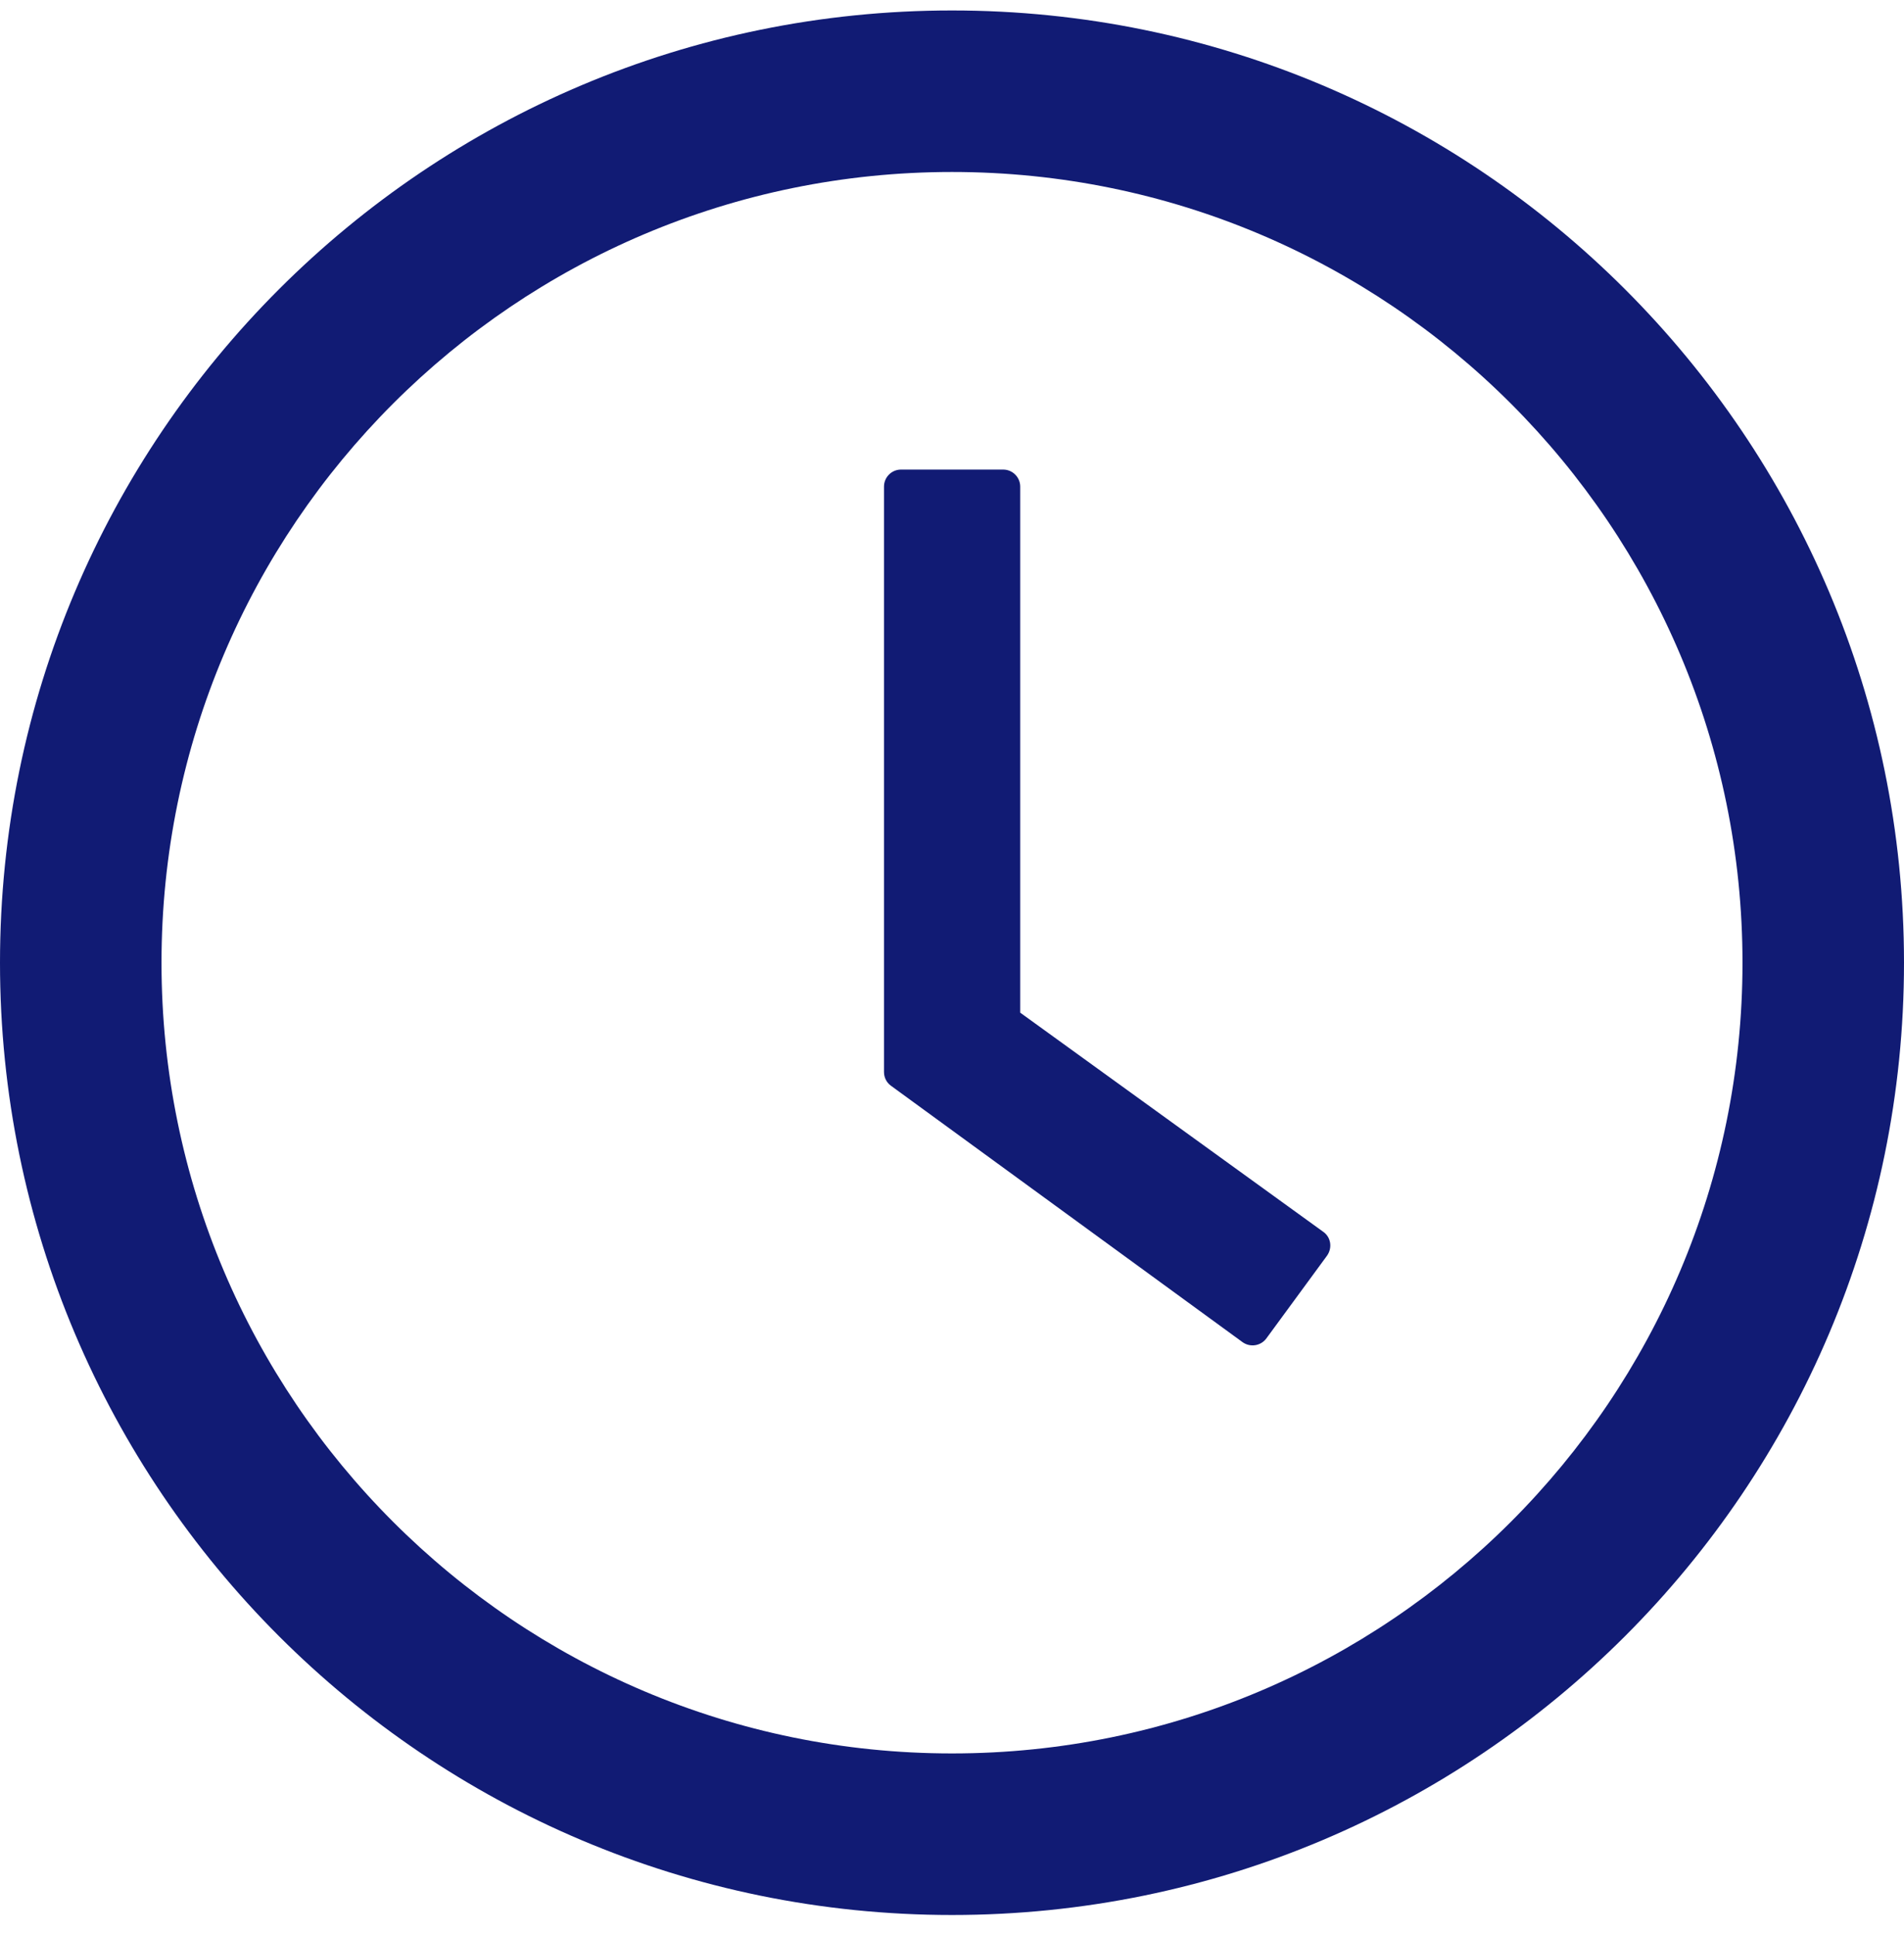
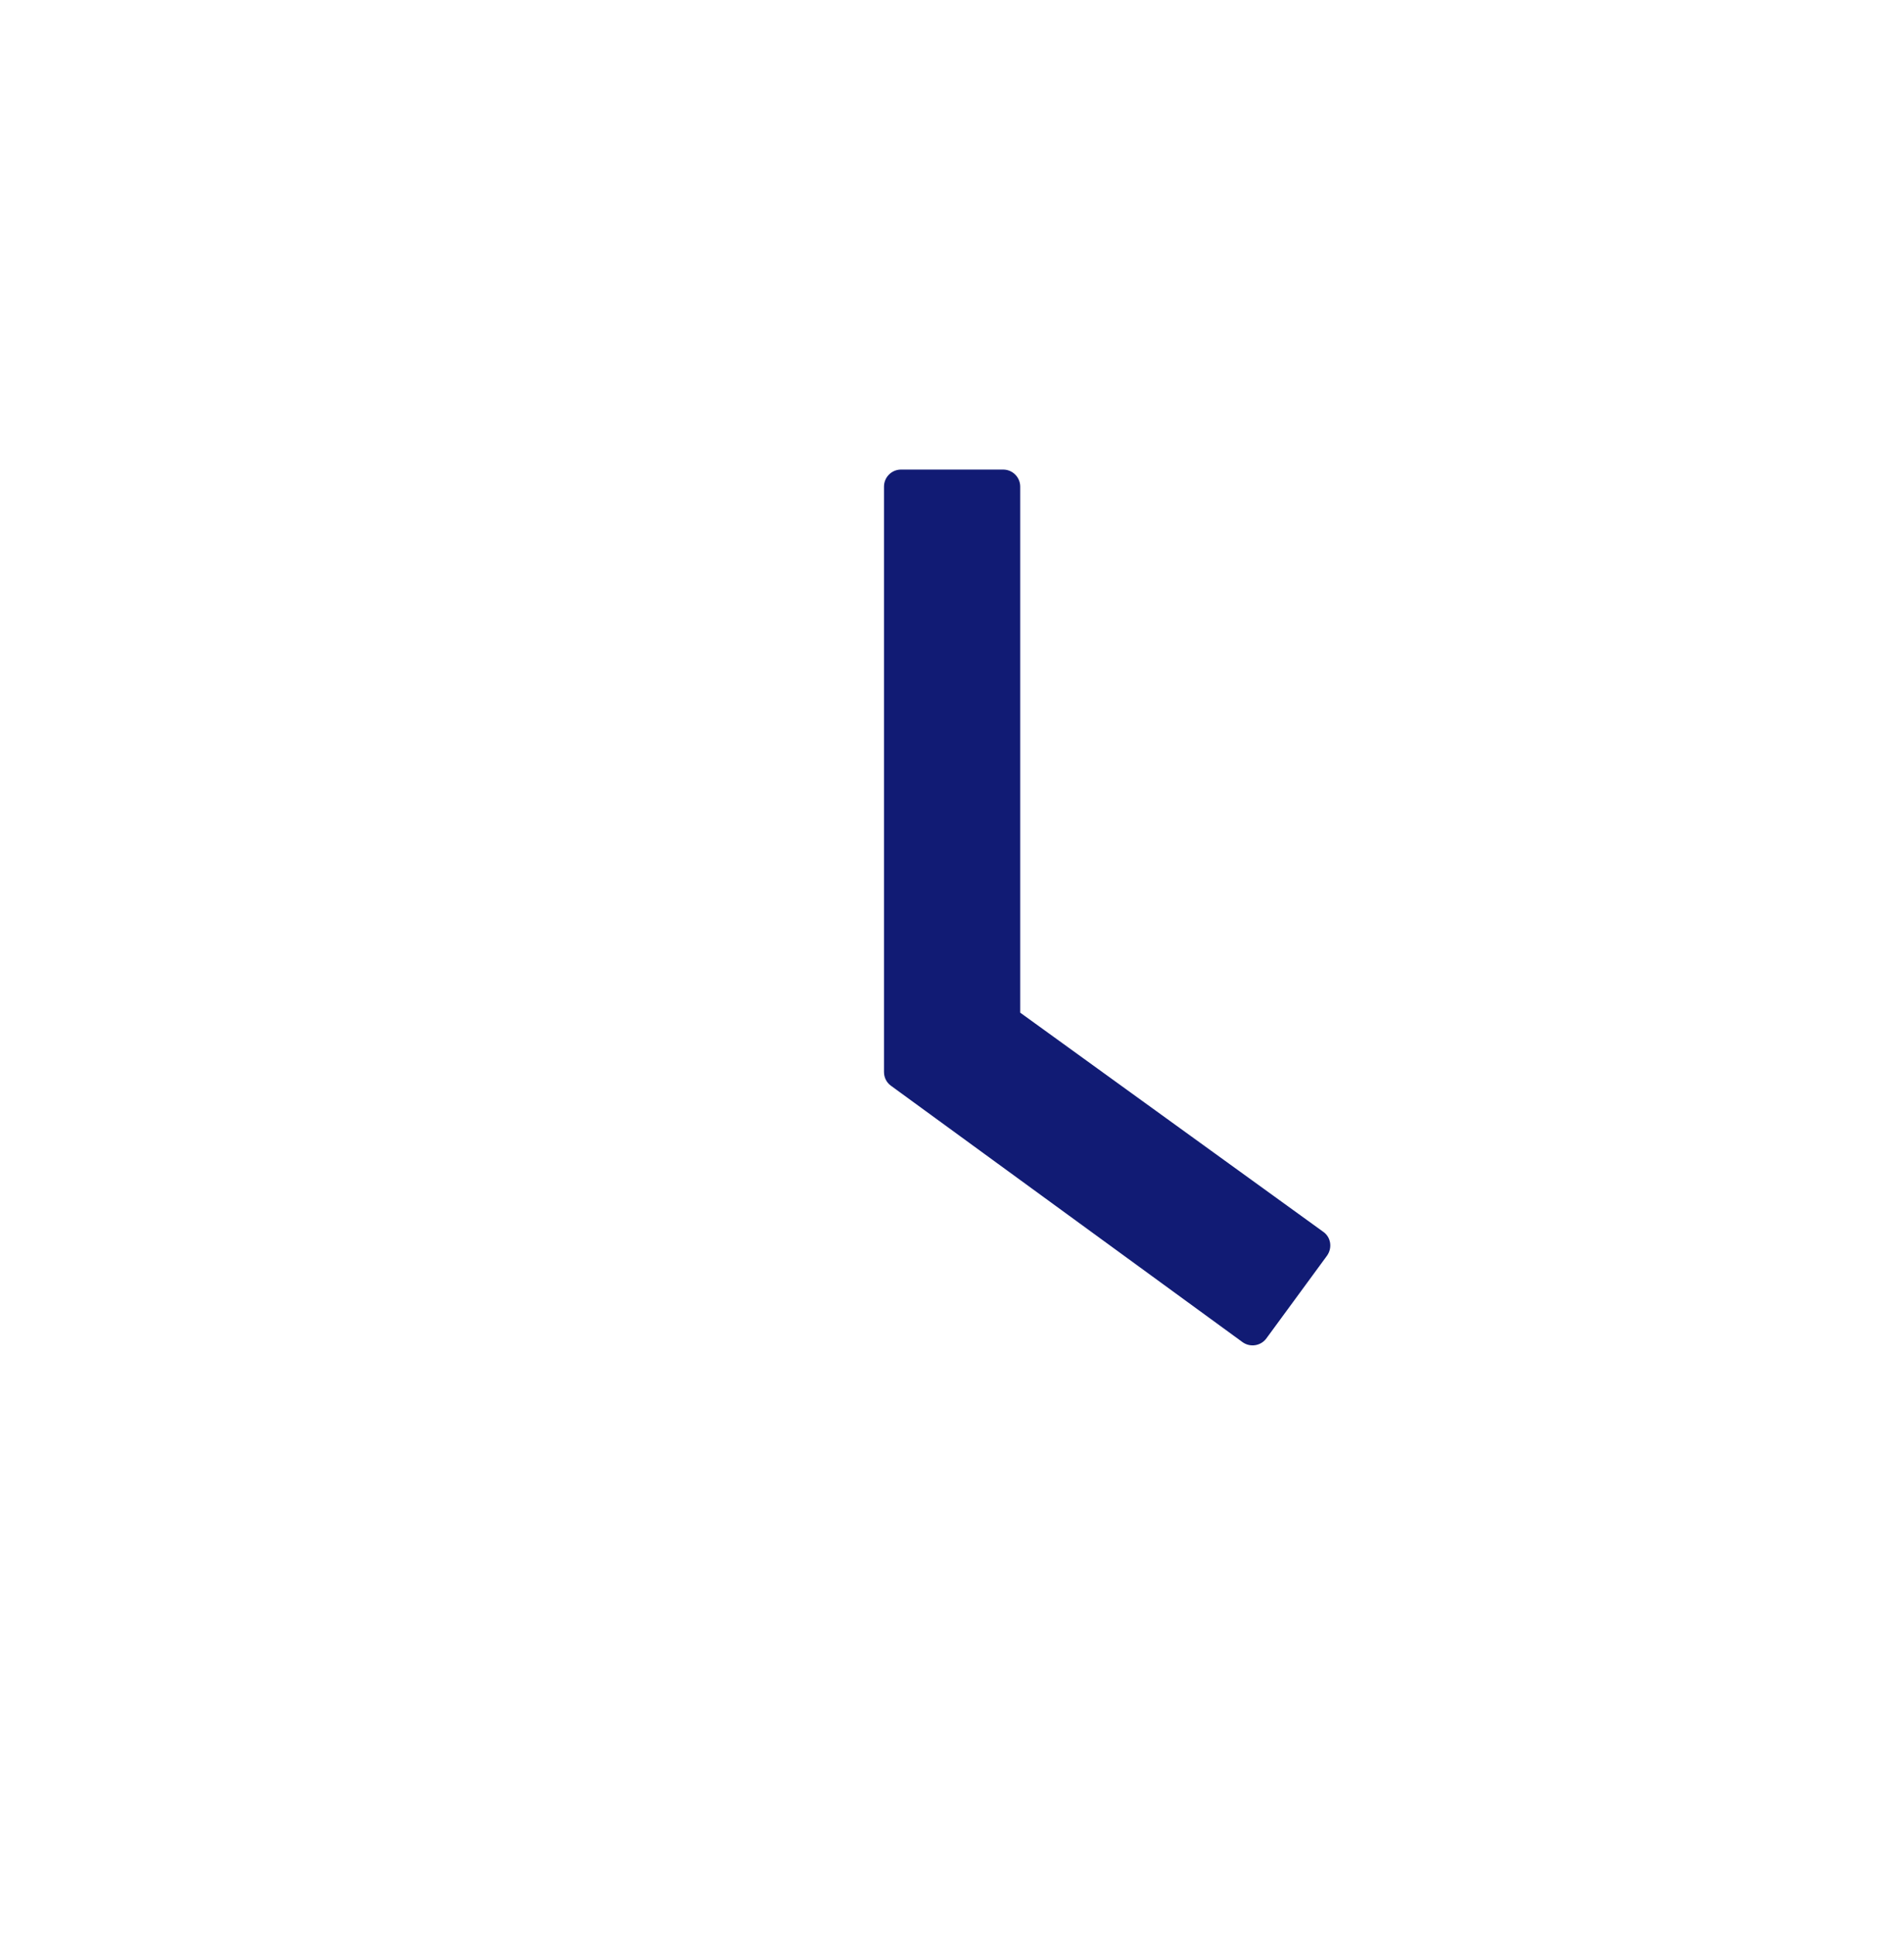
<svg xmlns="http://www.w3.org/2000/svg" width="63" height="64" viewBox="0 0 63 64" fill="none">
-   <path d="M31.5 0.346C14.105 0.346 0 14.45 0 31.846C0 49.241 14.105 63.346 31.5 63.346C48.895 63.346 63 49.241 63 31.846C63 14.45 48.895 0.346 31.5 0.346ZM31.5 58.002C17.058 58.002 5.344 46.288 5.344 31.846C5.344 17.403 17.058 5.689 31.5 5.689C45.942 5.689 57.656 17.403 57.656 31.846C57.656 46.288 45.942 58.002 31.5 58.002Z" fill="#111B74" />
  <path d="M43.784 40.747L33.757 33.498V16.096C33.757 15.786 33.504 15.533 33.194 15.533H29.812C29.503 15.533 29.25 15.786 29.25 16.096V35.46C29.25 35.642 29.334 35.811 29.482 35.917L41.112 44.396C41.365 44.579 41.716 44.523 41.899 44.277L43.91 41.535C44.093 41.275 44.037 40.923 43.784 40.747Z" fill="#111B74" />
</svg>